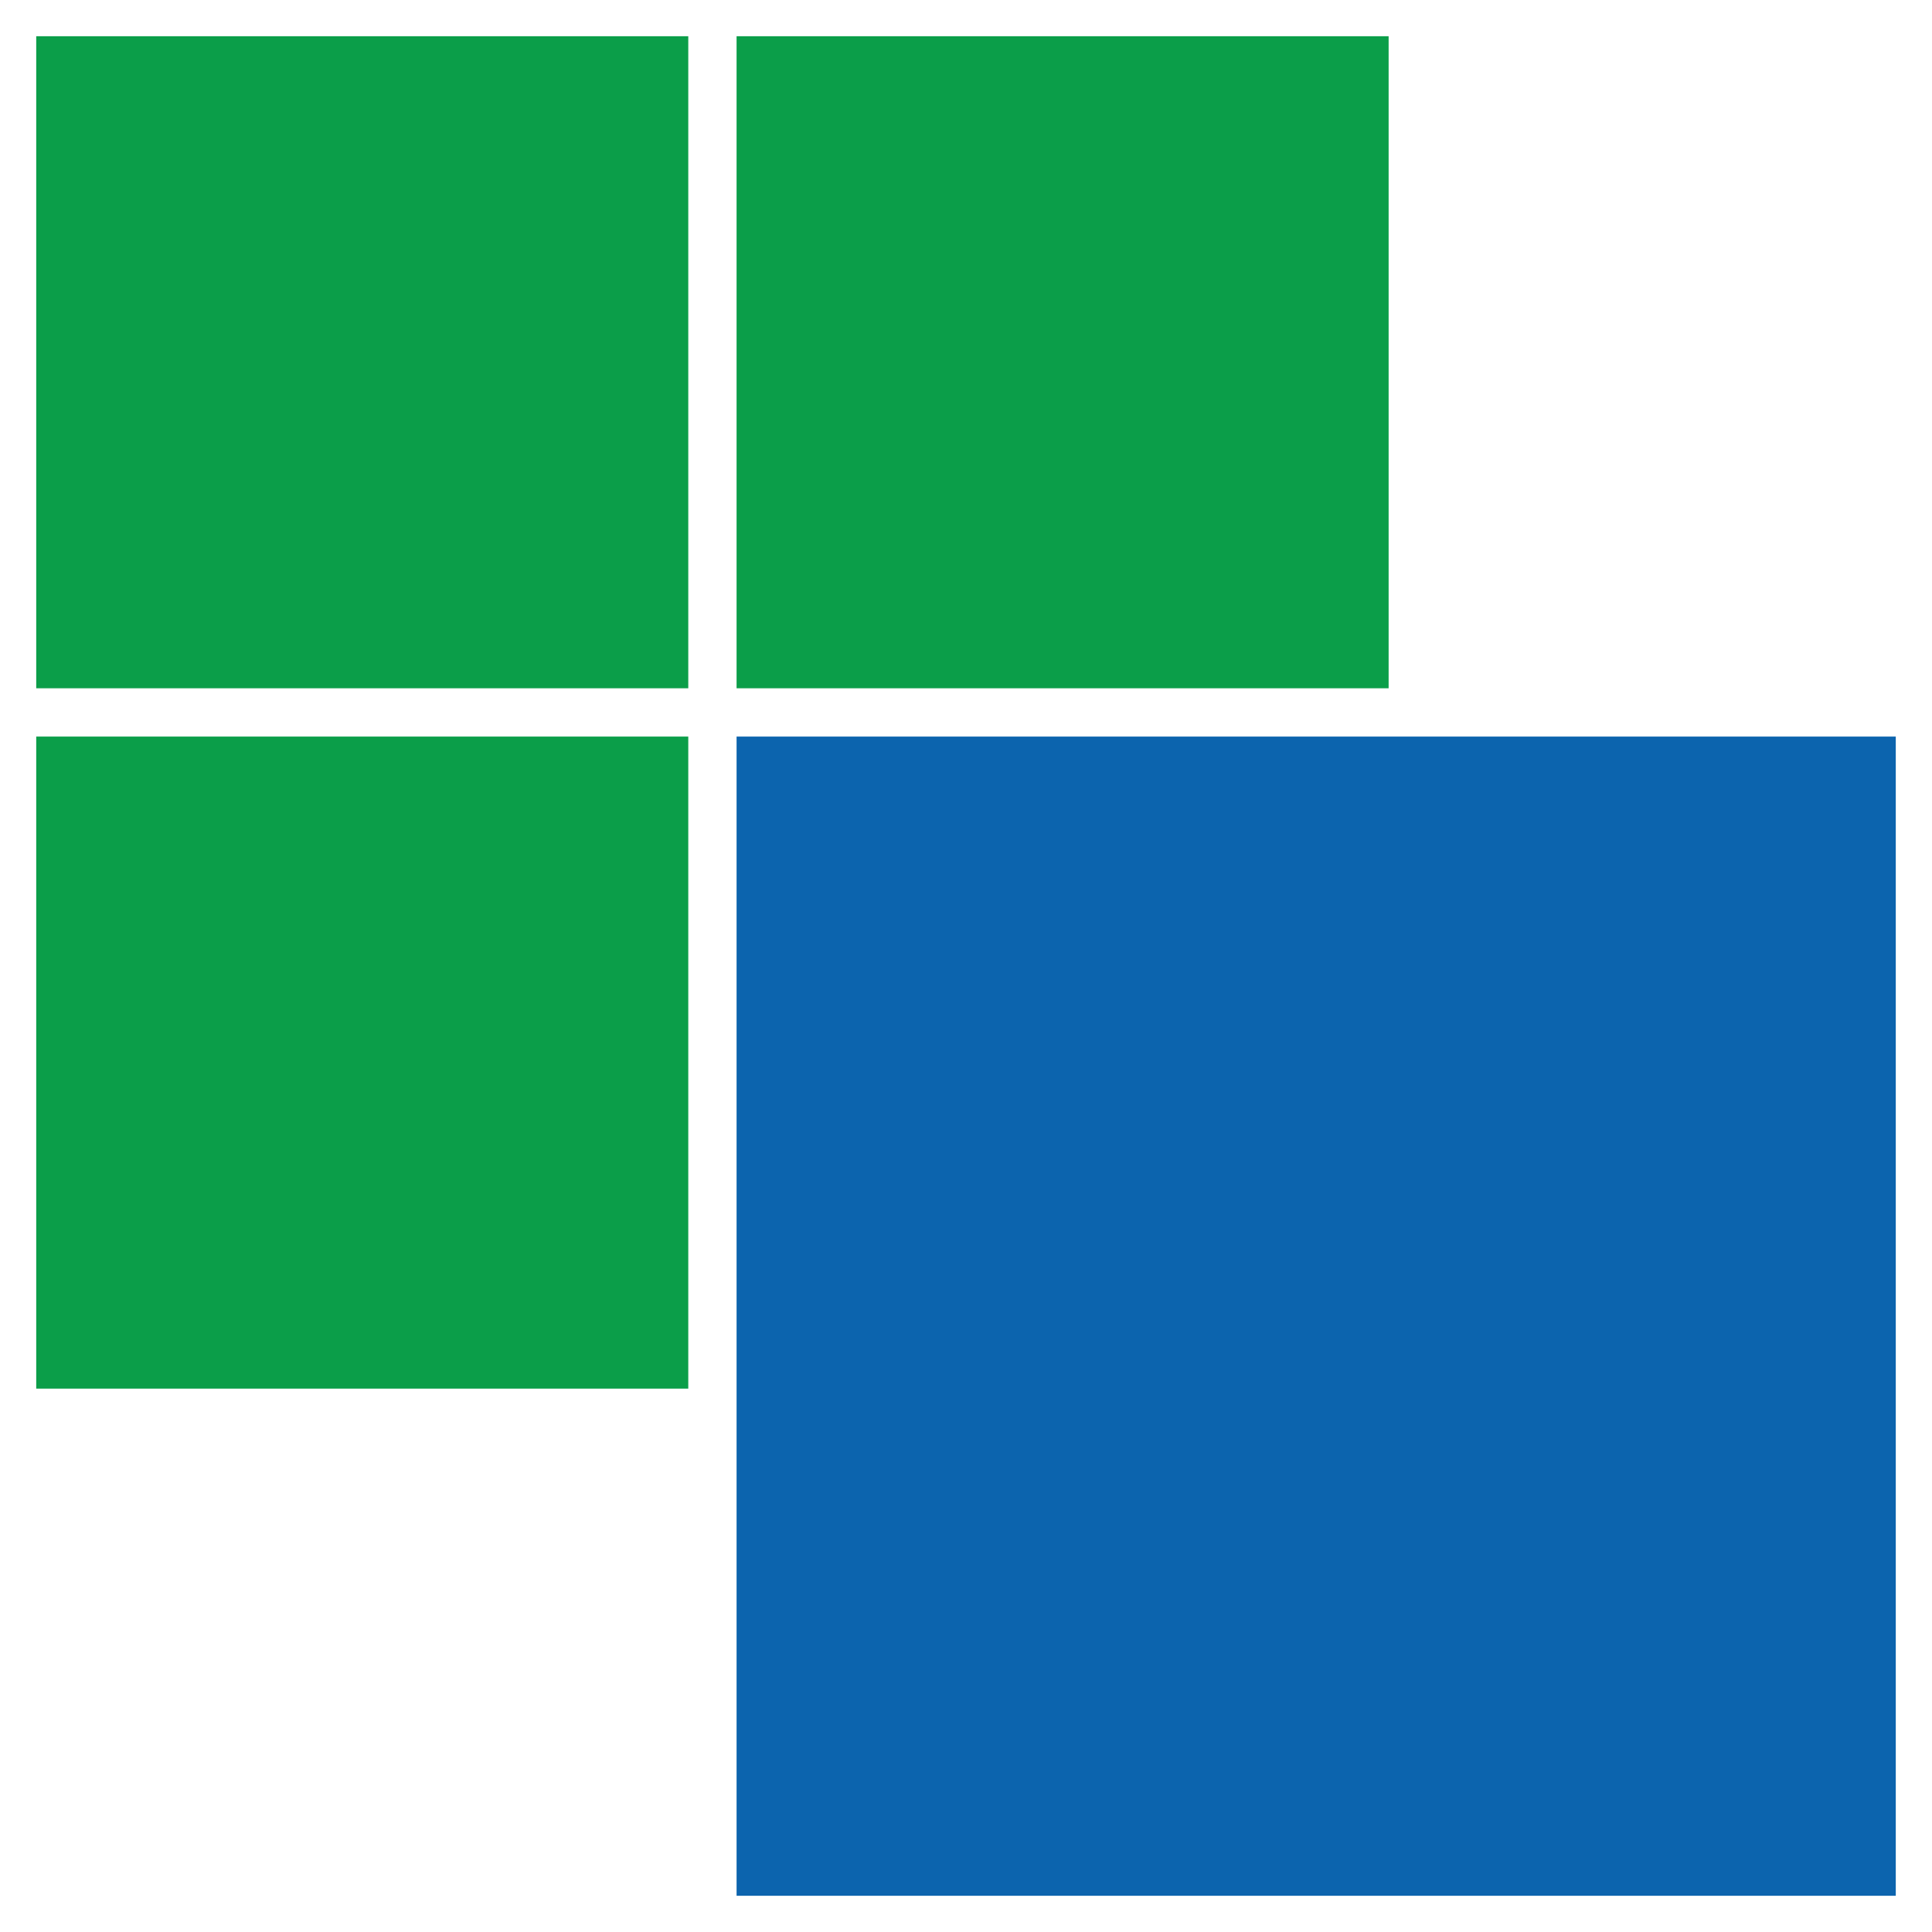
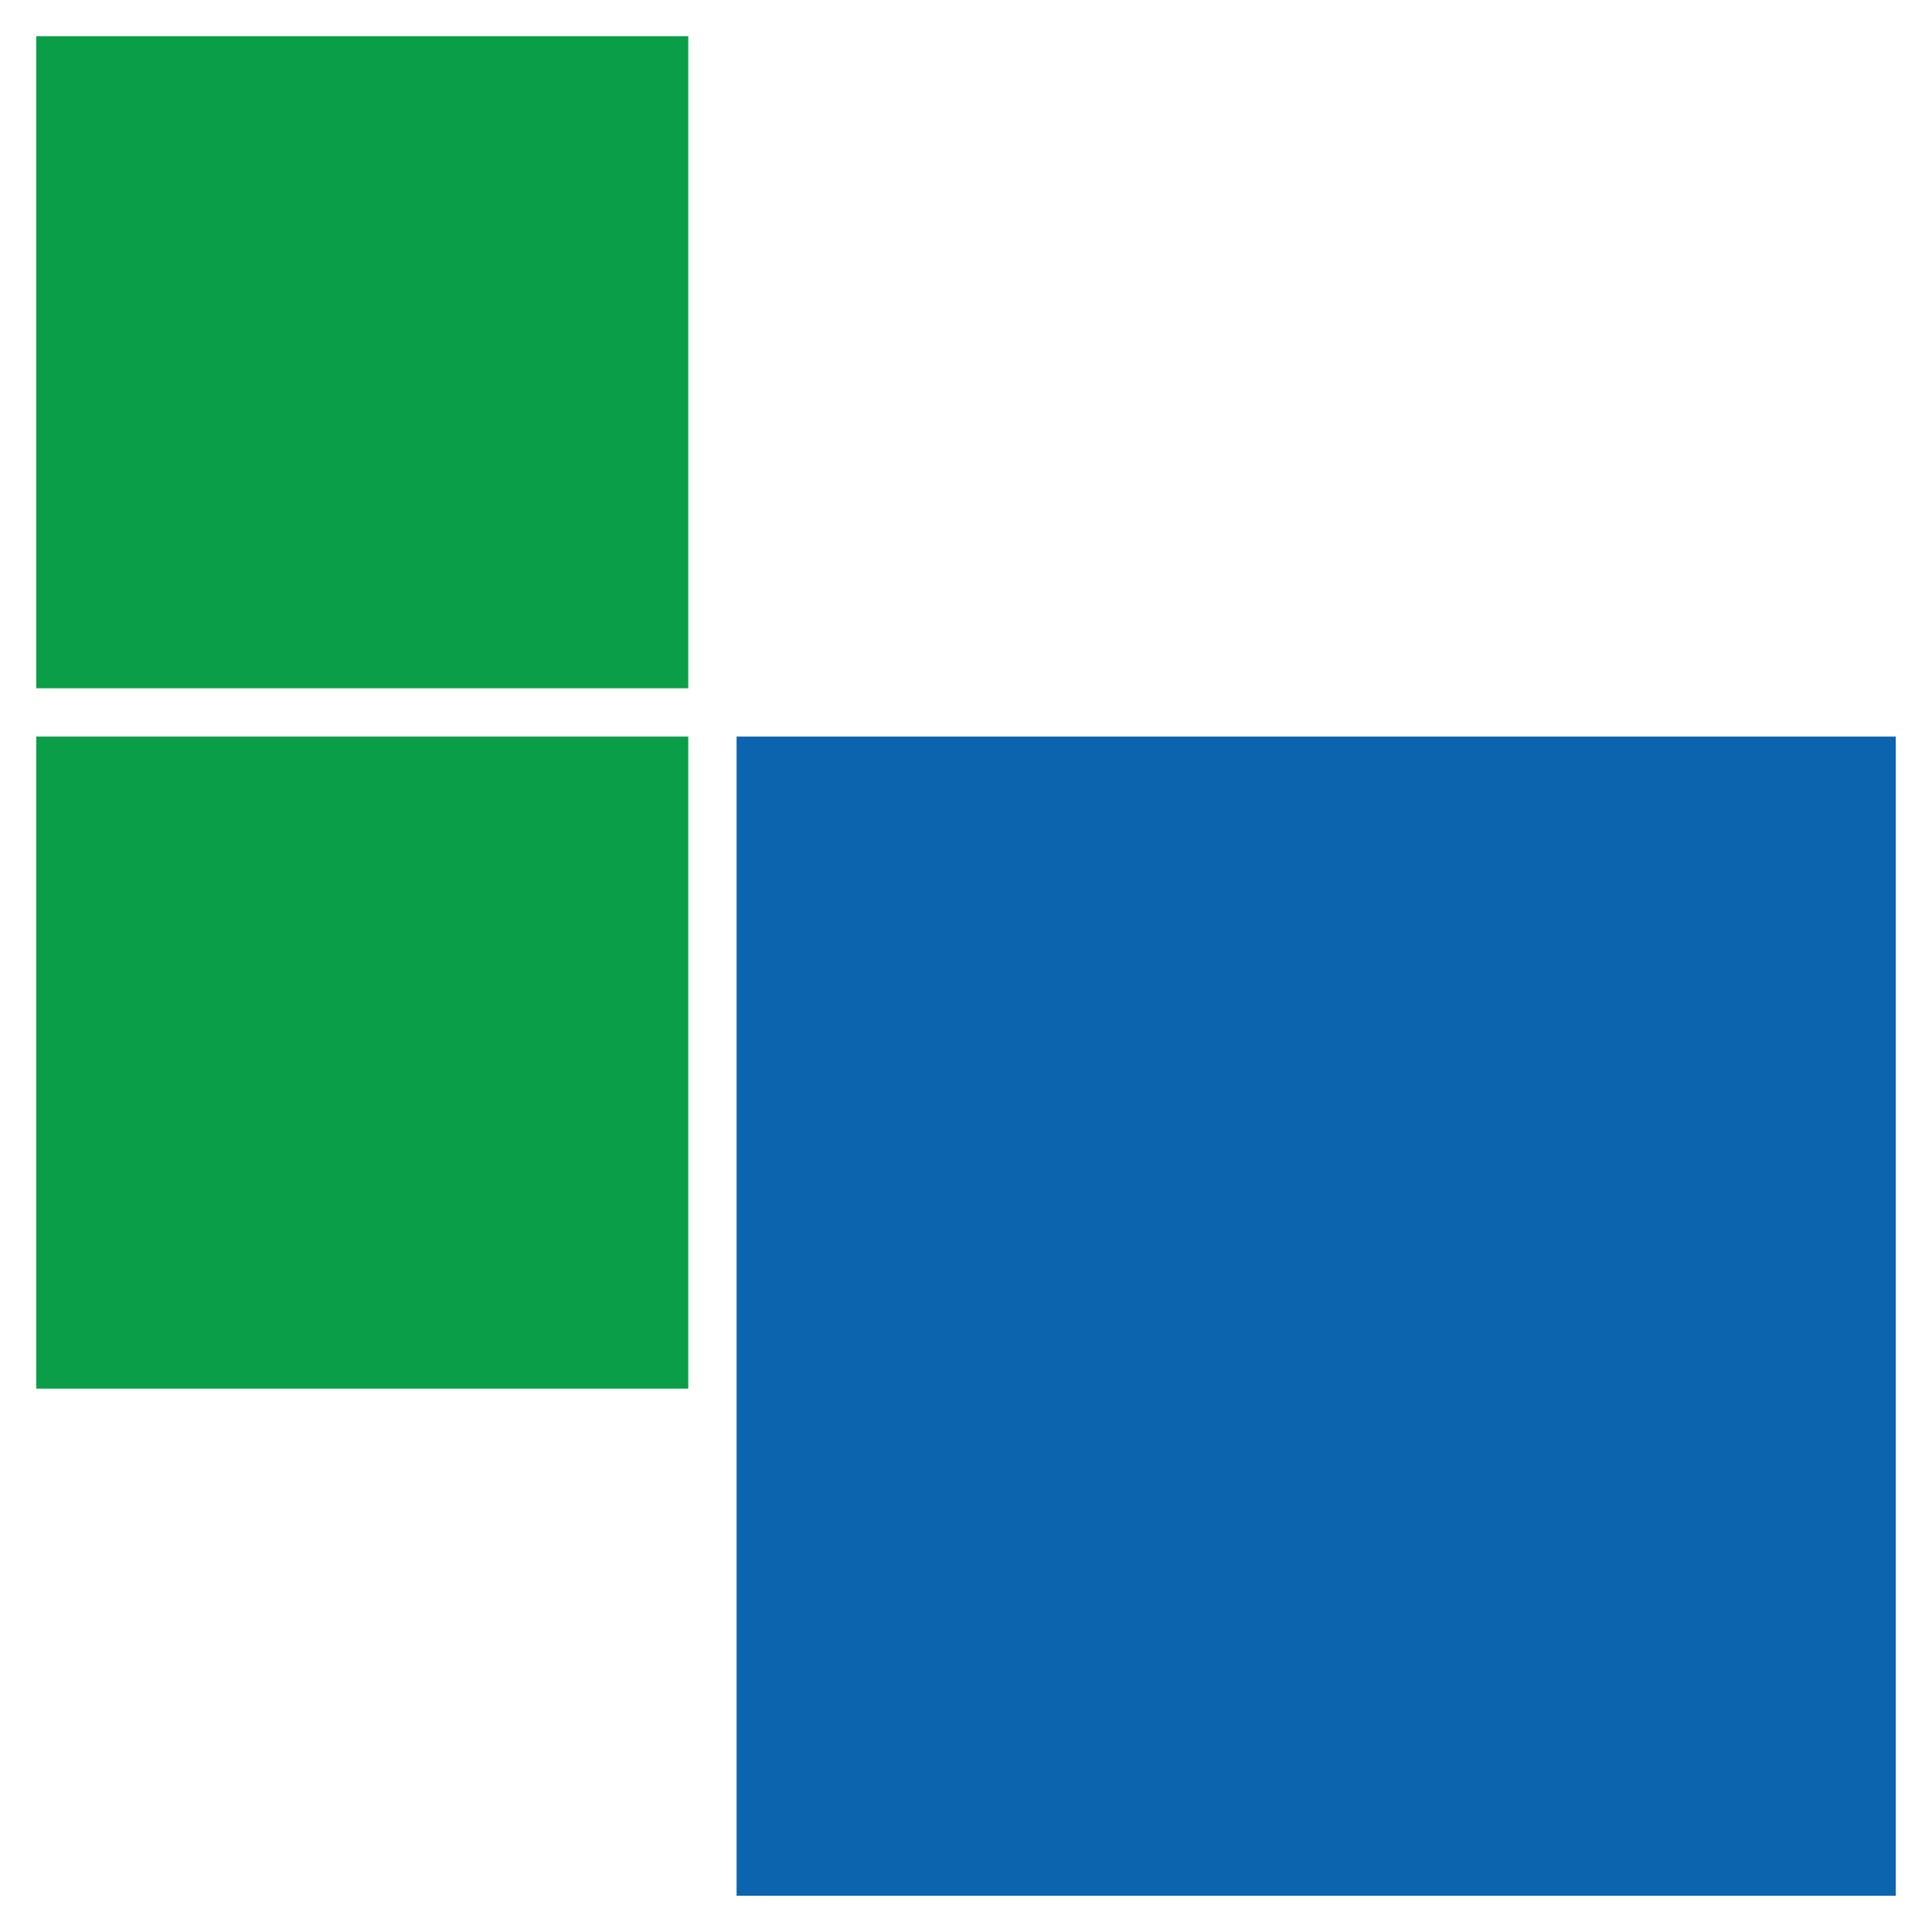
<svg xmlns="http://www.w3.org/2000/svg" version="1.1" id="Layer_1" x="0px" y="0px" viewBox="0 0 32 32" style="enable-background:new 0 0 32 32;" xml:space="preserve">
  <style type="text/css">
	.st0{fill:#0C64AE;}
	.st1{fill:#0B9E49;}
</style>
  <g>
    <rect x="12.2" y="12.2" class="st0" width="19.2" height="19.2" />
  </g>
  <g>
    <rect x="0.6" y="0.6" class="st1" width="10.8" height="10.8" />
  </g>
  <g>
    <rect x="0.6" y="12.2" class="st1" width="10.8" height="10.8" />
  </g>
  <g>
-     <rect x="12.2" y="0.6" class="st1" width="10.8" height="10.8" />
-   </g>
+     </g>
</svg>